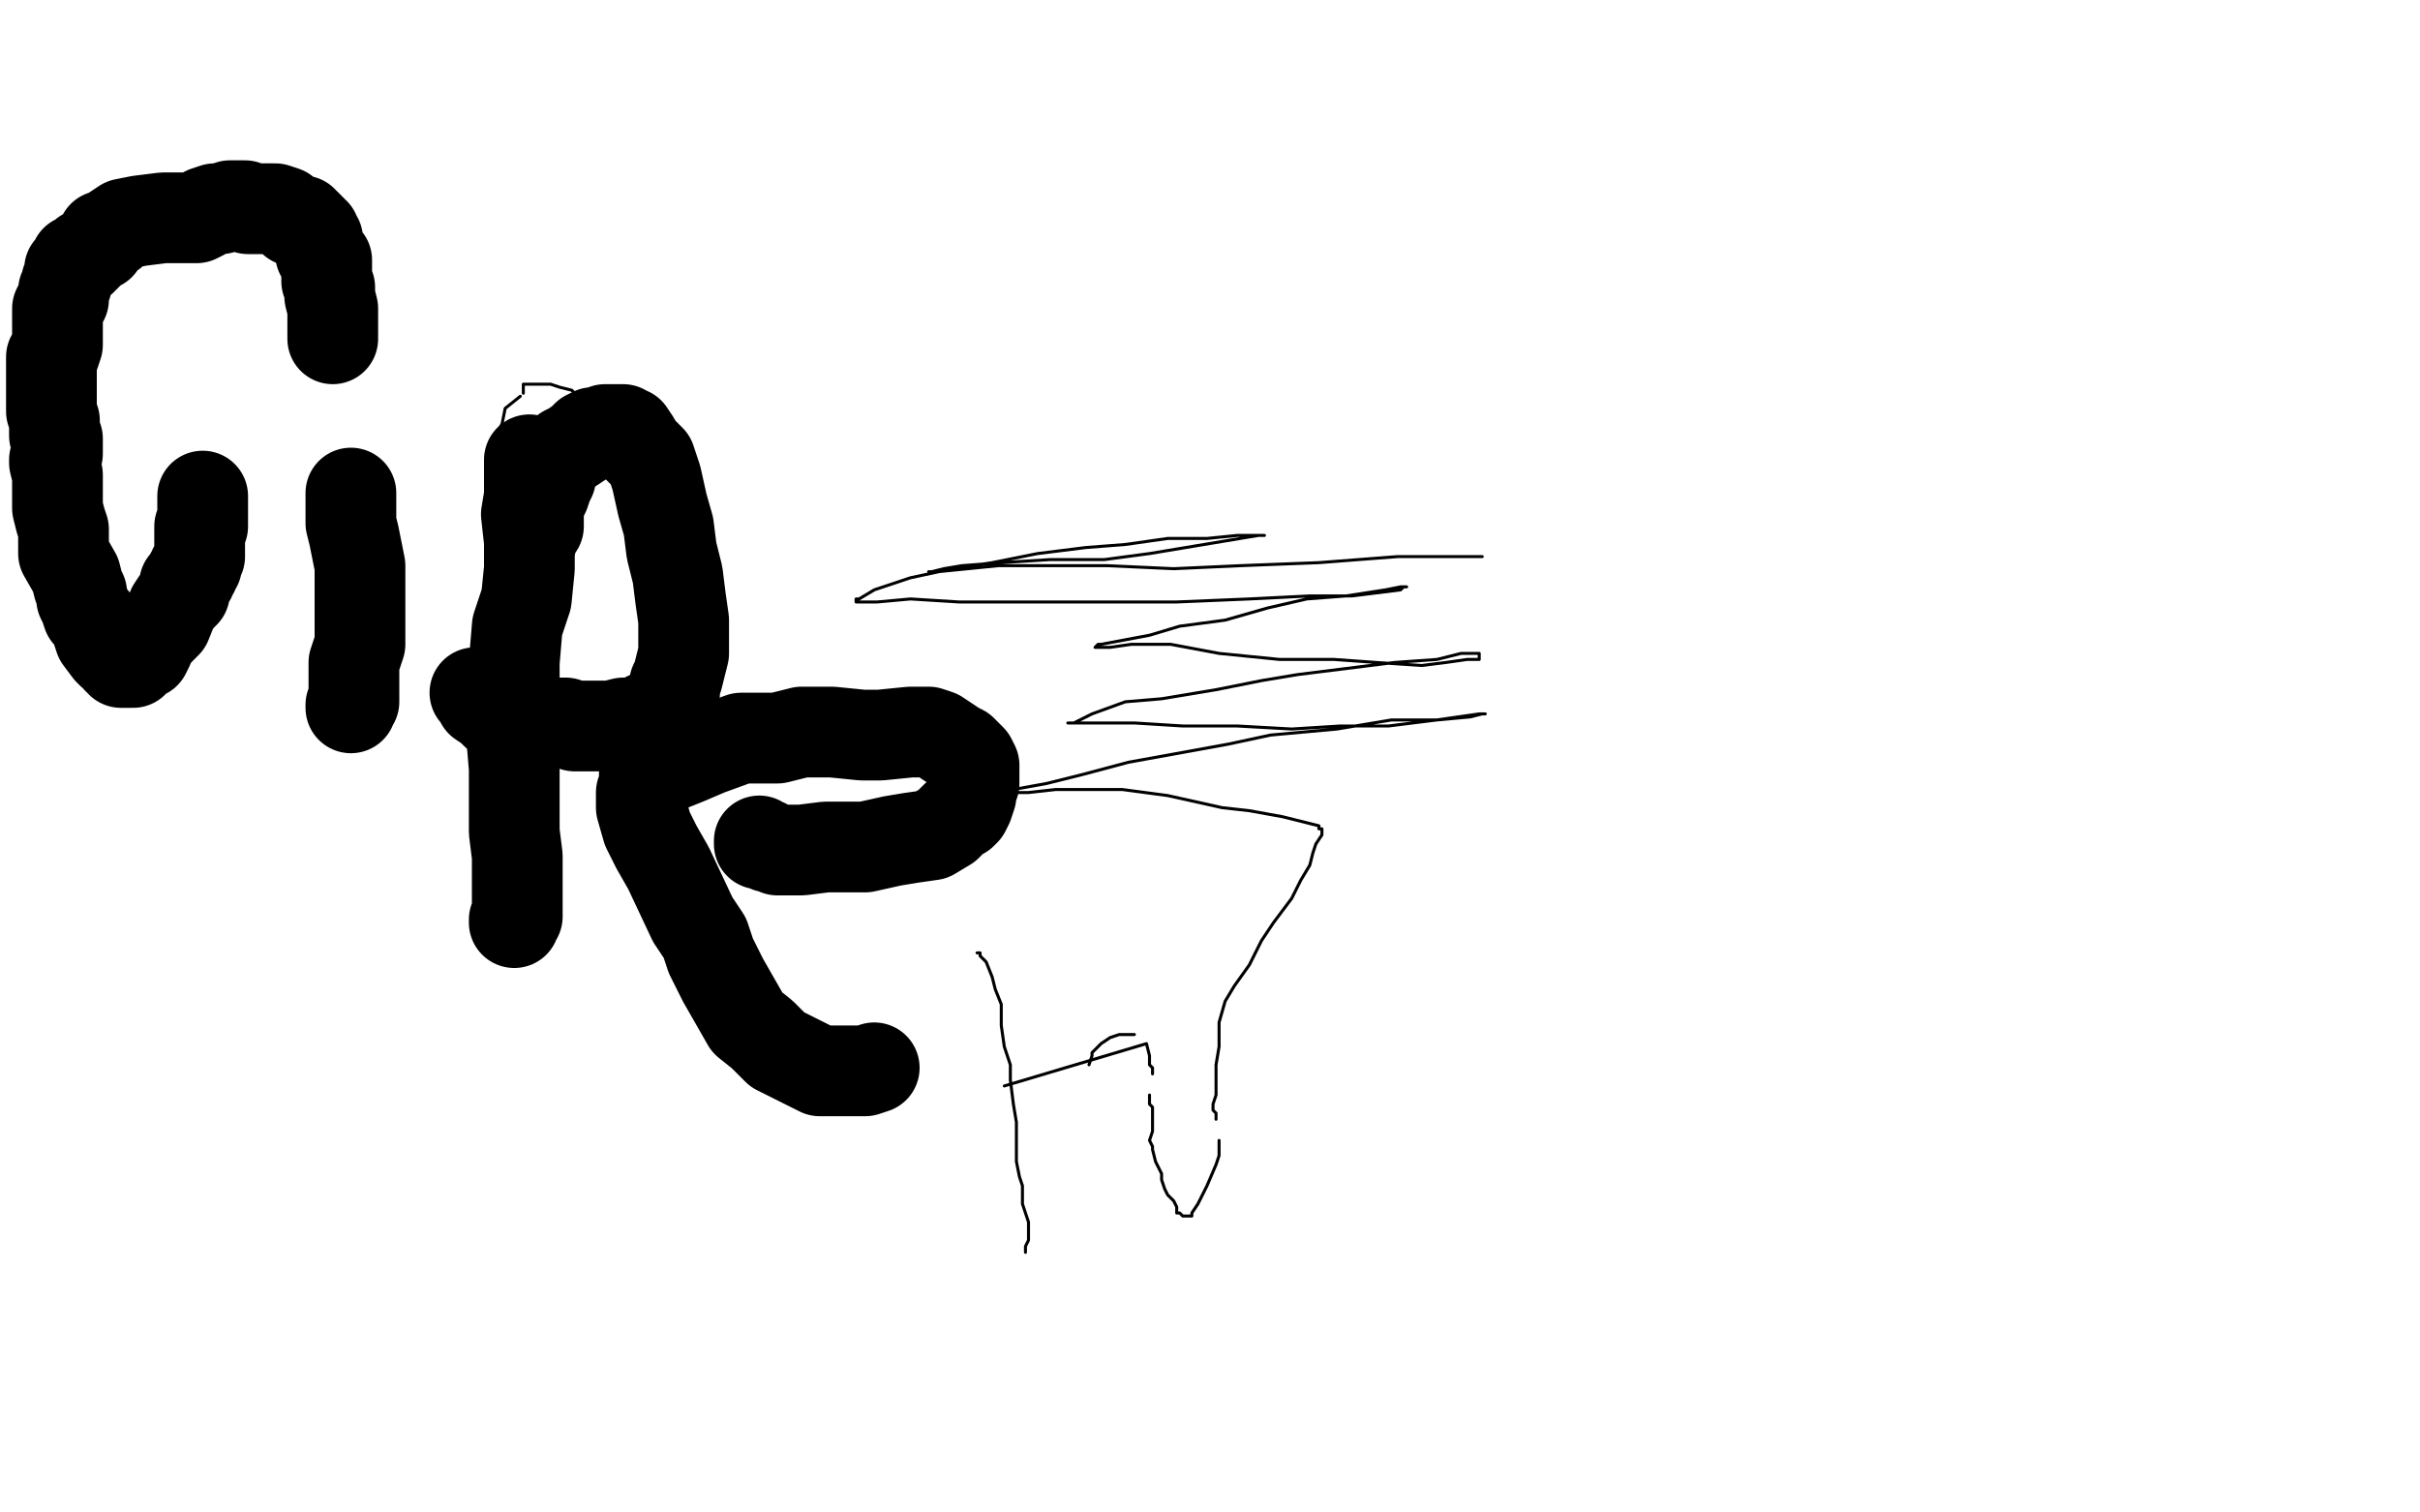
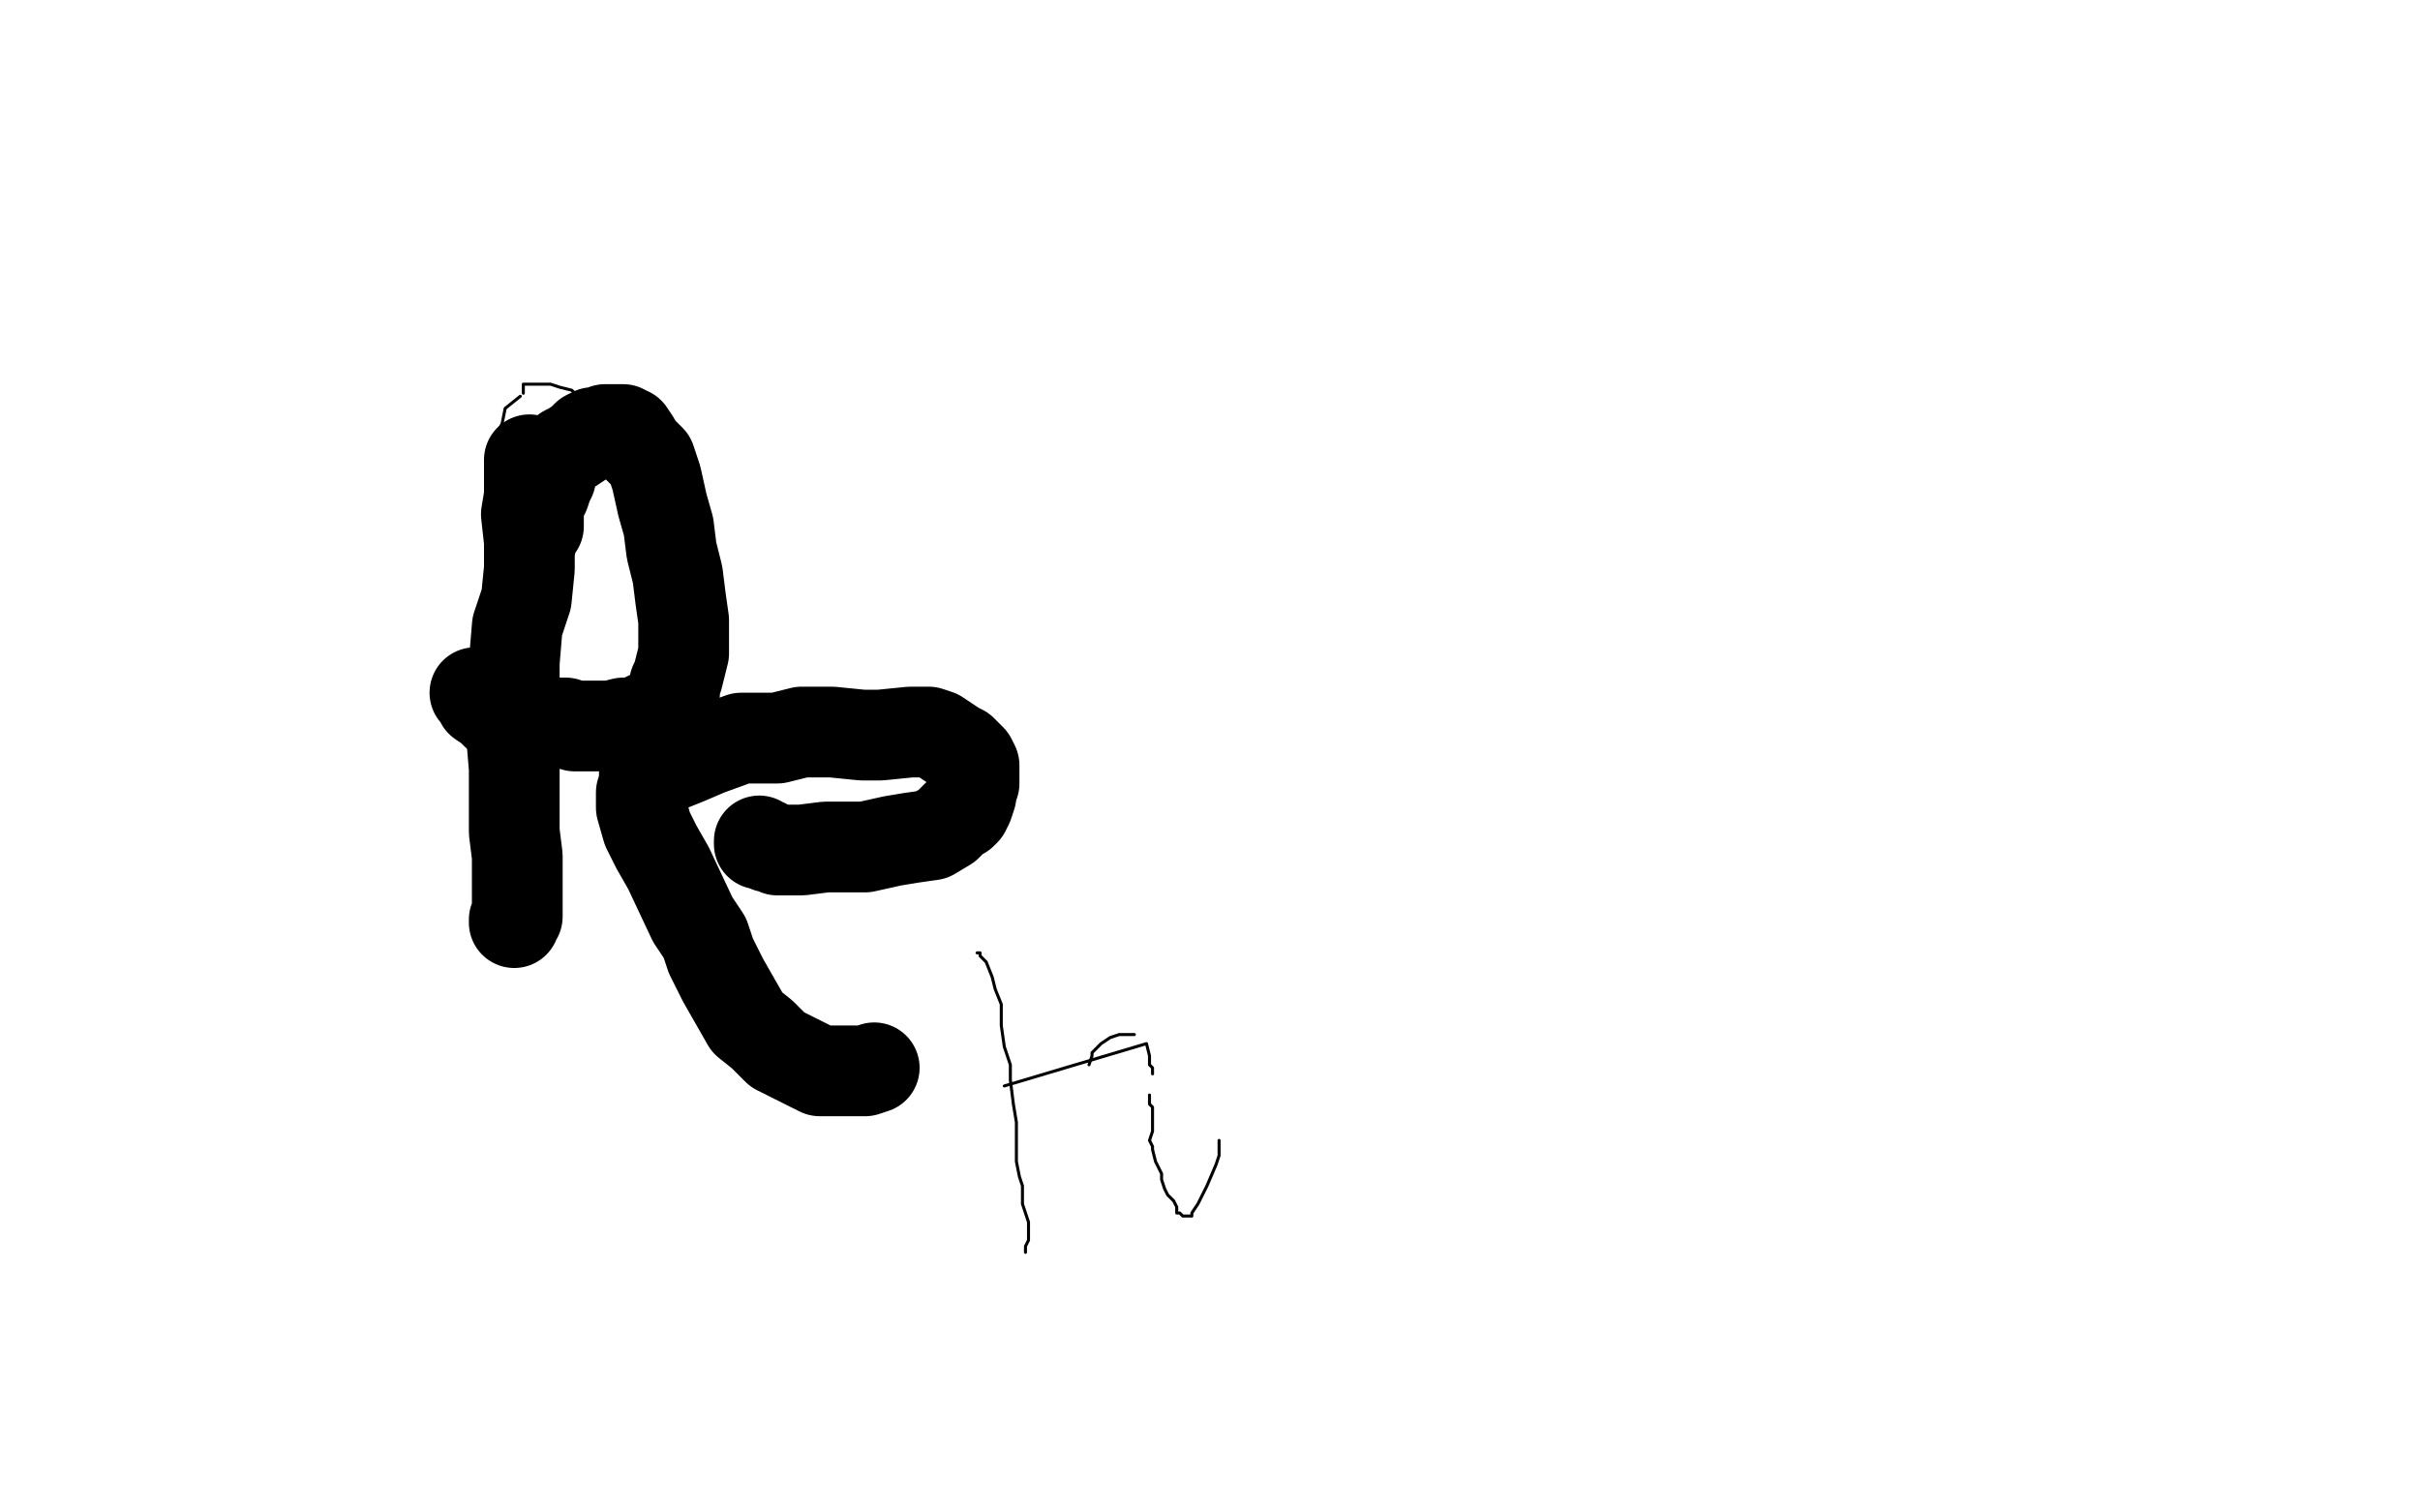
<svg xmlns="http://www.w3.org/2000/svg" width="800" height="500" version="1.1" style="stroke-antialiasing: false">
  <desc>This SVG has been created on https://colorillo.com/</desc>
  <rect x="0" y="0" width="800" height="500" style="fill: rgb(255,255,255); stroke-width:0" />
  <polyline points="172,131 167,135 167,135 166,140 166,140 164,144 164,144 164,149 164,149 164,155 164,155 167,159 167,159 170,164 170,164 173,167 173,167" style="fill: none; stroke: #000000; stroke-width: 1; stroke-linejoin: round; stroke-linecap: round; stroke-antialiasing: false; stroke-antialias: 0; opacity: 1.0" />
  <polyline points="173,130 173,127 173,127 176,127 176,127 182,127 182,127 185,128 185,128 189,129 189,129 194,134 194,134 197,138 197,138 200,141 200,141 201,146 201,146 201,149 200,152" style="fill: none; stroke: #000000; stroke-width: 1; stroke-linejoin: round; stroke-linecap: round; stroke-antialiasing: false; stroke-antialias: 0; opacity: 1.0" />
  <polyline points="201,132 201,137 201,137 201,141 201,141 201,146 201,146 200,150 200,150 197,156 197,156 194,161 194,161 191,164 191,164 187,167 187,167 182,167 182,167 181,166 181,166" style="fill: none; stroke: #000000; stroke-width: 1; stroke-linejoin: round; stroke-linecap: round; stroke-antialiasing: false; stroke-antialias: 0; opacity: 1.0" />
  <polyline points="166,141 166,146 166,146 167,150 167,150 168,153 168,153 173,156 173,156 176,158 176,158 179,157 179,157" style="fill: none; stroke: #000000; stroke-width: 1; stroke-linejoin: round; stroke-linecap: round; stroke-antialiasing: false; stroke-antialias: 0; opacity: 1.0" />
-   <circle cx="164.5" cy="155.5" r="0" style="fill: #000000; stroke-antialiasing: false; stroke-antialias: 0; opacity: 1.0" />
  <polyline points="165,158 167,161 167,161 170,162 170,162 174,165 174,165 177,165 177,165" style="fill: none; stroke: #000000; stroke-width: 1; stroke-linejoin: round; stroke-linecap: round; stroke-antialiasing: false; stroke-antialias: 0; opacity: 1.0" />
  <polyline points="170,161 174,165 174,165 177,167 177,167 182,168 182,168 186,168 186,168 192,167 192,167" style="fill: none; stroke: #000000; stroke-width: 1; stroke-linejoin: round; stroke-linecap: round; stroke-antialiasing: false; stroke-antialias: 0; opacity: 1.0" />
-   <polyline points="110,112 110,111 110,111 110,110 110,110 110,109 110,109 110,108 110,108 110,107 110,107 110,106 110,106 110,103 110,103 110,102 110,102 109,98 109,98 109,95 109,95 108,93 108,93 108,91 108,91 108,86 106,84 106,83 105,81 105,80 105,79 104,79 104,78 104,77 103,77 103,76 102,76 102,75 101,74 100,74 100,73 97,73 96,72 95,71 94,70 91,69 88,69 87,69 86,69 84,69 83,69 82,69 81,68 80,68 78,68 76,68 73,69 71,69 68,70 67,71 65,72 62,72 60,72 57,72 54,72 46,73 41,74 38,76 37,77 34,78 33,81 32,81 31,82 30,83 29,84 28,84 28,85 27,85 27,86 26,86 25,86 25,87 25,88 24,88 24,89 23,89 23,91 22,93 22,94 21,96 21,97 21,99 20,100 19,102 19,104 19,107 19,109 19,111 19,113 19,114 18,117 17,118 17,121 17,125 17,127 17,129 17,131 17,134 17,136 18,139 18,142 18,144 19,145 19,147 19,150 18,152 18,153 19,157 19,160 19,163 19,166 19,168 20,172 21,175 21,178 21,180 21,183 25,190 26,194 27,196 27,198 28,200 29,203 31,205 32,208 33,211 36,215 37,216 38,216 39,217 39,218 40,218 40,219 41,219 42,219 43,219 44,219 45,218 46,217 48,216 49,214 49,213 52,209 55,206 57,201 59,198 61,196 61,193 63,191 63,190 64,189 64,188 65,187 65,186 66,184 66,182 66,181 66,180 66,179 66,178 66,177 66,176 66,174 67,174 67,172 67,171 67,170 67,169 67,168 67,167 67,166 67,165 67,164" style="fill: none; stroke: #000000; stroke-width: 30; stroke-linejoin: round; stroke-linecap: round; stroke-antialiasing: false; stroke-antialias: 0; opacity: 1.0" />
-   <polyline points="116,163 116,164 116,164 116,165 116,165 116,166 116,166 116,167 116,167 116,168 116,168 116,170 116,170 116,173 116,173 117,177 117,177 118,182 118,182 119,187 119,187 119,192 119,192 119,197 119,197 119,203 119,203 119,208 119,213 117,219 117,225 117,228 117,230 117,232 116,233 116,234" style="fill: none; stroke: #000000; stroke-width: 30; stroke-linejoin: round; stroke-linecap: round; stroke-antialiasing: false; stroke-antialias: 0; opacity: 1.0" />
  <polyline points="175,152 175,153 175,153 175,154 175,154 175,159 175,159 175,164 175,164 174,170 174,170 175,179 175,179 175,188 175,188 174,198 174,198 171,207 171,207 170,219 170,219 170,231 170,231 169,242 169,242 170,254 170,254 170,265 170,275 171,283 171,288 171,294 171,299 171,303 170,304 170,305" style="fill: none; stroke: #000000; stroke-width: 30; stroke-linejoin: round; stroke-linecap: round; stroke-antialiasing: false; stroke-antialias: 0; opacity: 1.0" />
  <polyline points="176,178 176,177 176,177 176,176 176,176 177,175 177,175 178,174 178,174 178,173 178,173 178,170 178,170 178,168 178,168 179,165 179,165 180,163 180,163 181,160 181,160 182,158 182,158 183,154 183,154 184,152 184,152 186,150 187,149 189,148 192,146 194,144 196,143 199,143 200,143 200,142 202,142 203,142 204,142 205,142 206,142 207,143 208,143 210,146 211,148 215,152 217,158 219,167 221,174 222,182 224,190 225,198 226,205 226,210 226,216 225,220 224,224 223,226 223,229 221,232 220,234 217,236 214,237 212,238 209,239 206,239 202,240 198,240 193,240 190,240 187,239 183,239 180,239 173,238 170,237 167,237 165,236 164,236 163,235 162,234 159,232 158,230 157,229" style="fill: none; stroke: #000000; stroke-width: 30; stroke-linejoin: round; stroke-linecap: round; stroke-antialiasing: false; stroke-antialias: 0; opacity: 1.0" />
  <polyline points="251,278 251,279 251,279 252,279 252,279 253,279 253,279 254,280 254,280 255,280 255,280 257,281 257,281 260,281 260,281 265,281 265,281 273,280 273,280 278,280 278,280 286,280 286,280 295,278 295,278 301,277 301,277 308,276 313,273 316,270 318,269 319,268 320,266 321,263 321,261 322,259 322,257 322,255 322,253 321,251 319,249 318,248 316,247 313,245 310,243 307,242 301,242 291,243 285,243 275,242 265,242 257,244 245,244 234,248 227,251 222,253 216,254 213,256 213,259 212,262 212,264 212,267 214,274 217,280 221,287 229,304 233,310 235,316 239,324 247,338 252,342 257,347 265,351 271,354 274,354 278,354 281,354 284,354 286,354 289,353" style="fill: none; stroke: #000000; stroke-width: 30; stroke-linejoin: round; stroke-linecap: round; stroke-antialiasing: false; stroke-antialias: 0; opacity: 1.0" />
  <polyline points="323,315 324,315 324,315 324,316 324,316 326,318 326,318 328,323 328,323 329,327 329,327 331,332 331,332 331,339 331,339 332,346 332,346 334,352 334,352 334,357 334,357 335,365 335,365 336,371 336,371 336,378 336,378 336,384 337,389 338,392 338,398 340,404 340,408 340,410 339,412 339,413 339,414" style="fill: none; stroke: #000000; stroke-width: 1; stroke-linejoin: round; stroke-linecap: round; stroke-antialiasing: false; stroke-antialias: 0; opacity: 1.0" />
  <polyline points="332,359 379,345 379,345 380,349 380,349 380,352 380,352 381,353 381,353 381,354 381,354 381,355 381,355" style="fill: none; stroke: #000000; stroke-width: 1; stroke-linejoin: round; stroke-linecap: round; stroke-antialiasing: false; stroke-antialias: 0; opacity: 1.0" />
  <polyline points="380,362 380,363 380,363 380,364 380,364 380,365 380,365 381,366 381,366 381,367 381,367 381,368 381,368 381,369 381,369 381,370 381,370 381,372 381,372 381,373 381,373 381,374 381,374 380,377 380,377 381,379 381,379 381,380 382,384 384,388 384,390 385,393 386,395 387,396 388,397 389,399 389,401 390,401 391,402 392,402 393,402 394,402 394,401 396,398 398,394 399,392 402,385 403,382 403,377" style="fill: none; stroke: #000000; stroke-width: 1; stroke-linejoin: round; stroke-linecap: round; stroke-antialiasing: false; stroke-antialias: 0; opacity: 1.0" />
  <polyline points="375,342 372,342 372,342 370,342 370,342 367,343 367,343 364,345 364,345 363,346 363,346 362,347 362,347 361,348 361,348 361,349 361,349 360,352 360,352" style="fill: none; stroke: #000000; stroke-width: 1; stroke-linejoin: round; stroke-linecap: round; stroke-antialiasing: false; stroke-antialias: 0; opacity: 1.0" />
-   <polyline points="402,370 402,369 402,369 402,368 402,368 401,367 401,367 401,365 401,365 402,362 402,362 402,357 402,357 402,352 402,352 403,346 403,346 403,338 403,338 405,331 405,331 408,326 408,326 413,319 413,319 417,311 421,305 427,297 430,291 433,286 434,282 435,279 437,276 437,275 437,274 436,274 436,273 432,272 424,270 413,268 404,267 386,263 371,261 358,261 349,261 340,262 335,262 334,262 335,262 335,261 346,259 358,256 373,252 406,246 420,243 442,241 460,238 475,238 486,237 490,236 491,236 490,236 489,236 475,238 459,240 443,240 427,241 409,240 391,240 375,239 363,239 357,239 354,239 353,239 354,239 355,239 361,236 372,232 384,231 402,228 417,225 429,223 445,221 461,219 475,218 483,216 489,216 489,217 489,218 485,218 478,219 470,220 455,219 441,218 423,218 403,216 387,213 374,213 367,214 363,214 362,214 363,213 364,213 380,210 390,207 405,205 419,201 432,198 445,197 458,195 463,194 465,194 464,194 463,195 447,197 433,197 413,198 389,199 363,199 341,199 317,199 301,198 290,199 284,199 283,199 283,198 284,198 289,195 301,191 315,188 328,186 343,183 359,181 372,180 386,178 399,178 409,177 415,177 418,177 417,177 416,177 404,179 392,181 380,183 365,185 347,185 331,186 318,187 312,188 308,189 307,189 308,189 310,189 330,187 346,187 366,187 388,188 410,187 436,186 462,184 490,184" style="fill: none; stroke: #000000; stroke-width: 1; stroke-linejoin: round; stroke-linecap: round; stroke-antialiasing: false; stroke-antialias: 0; opacity: 1.0" />
</svg>